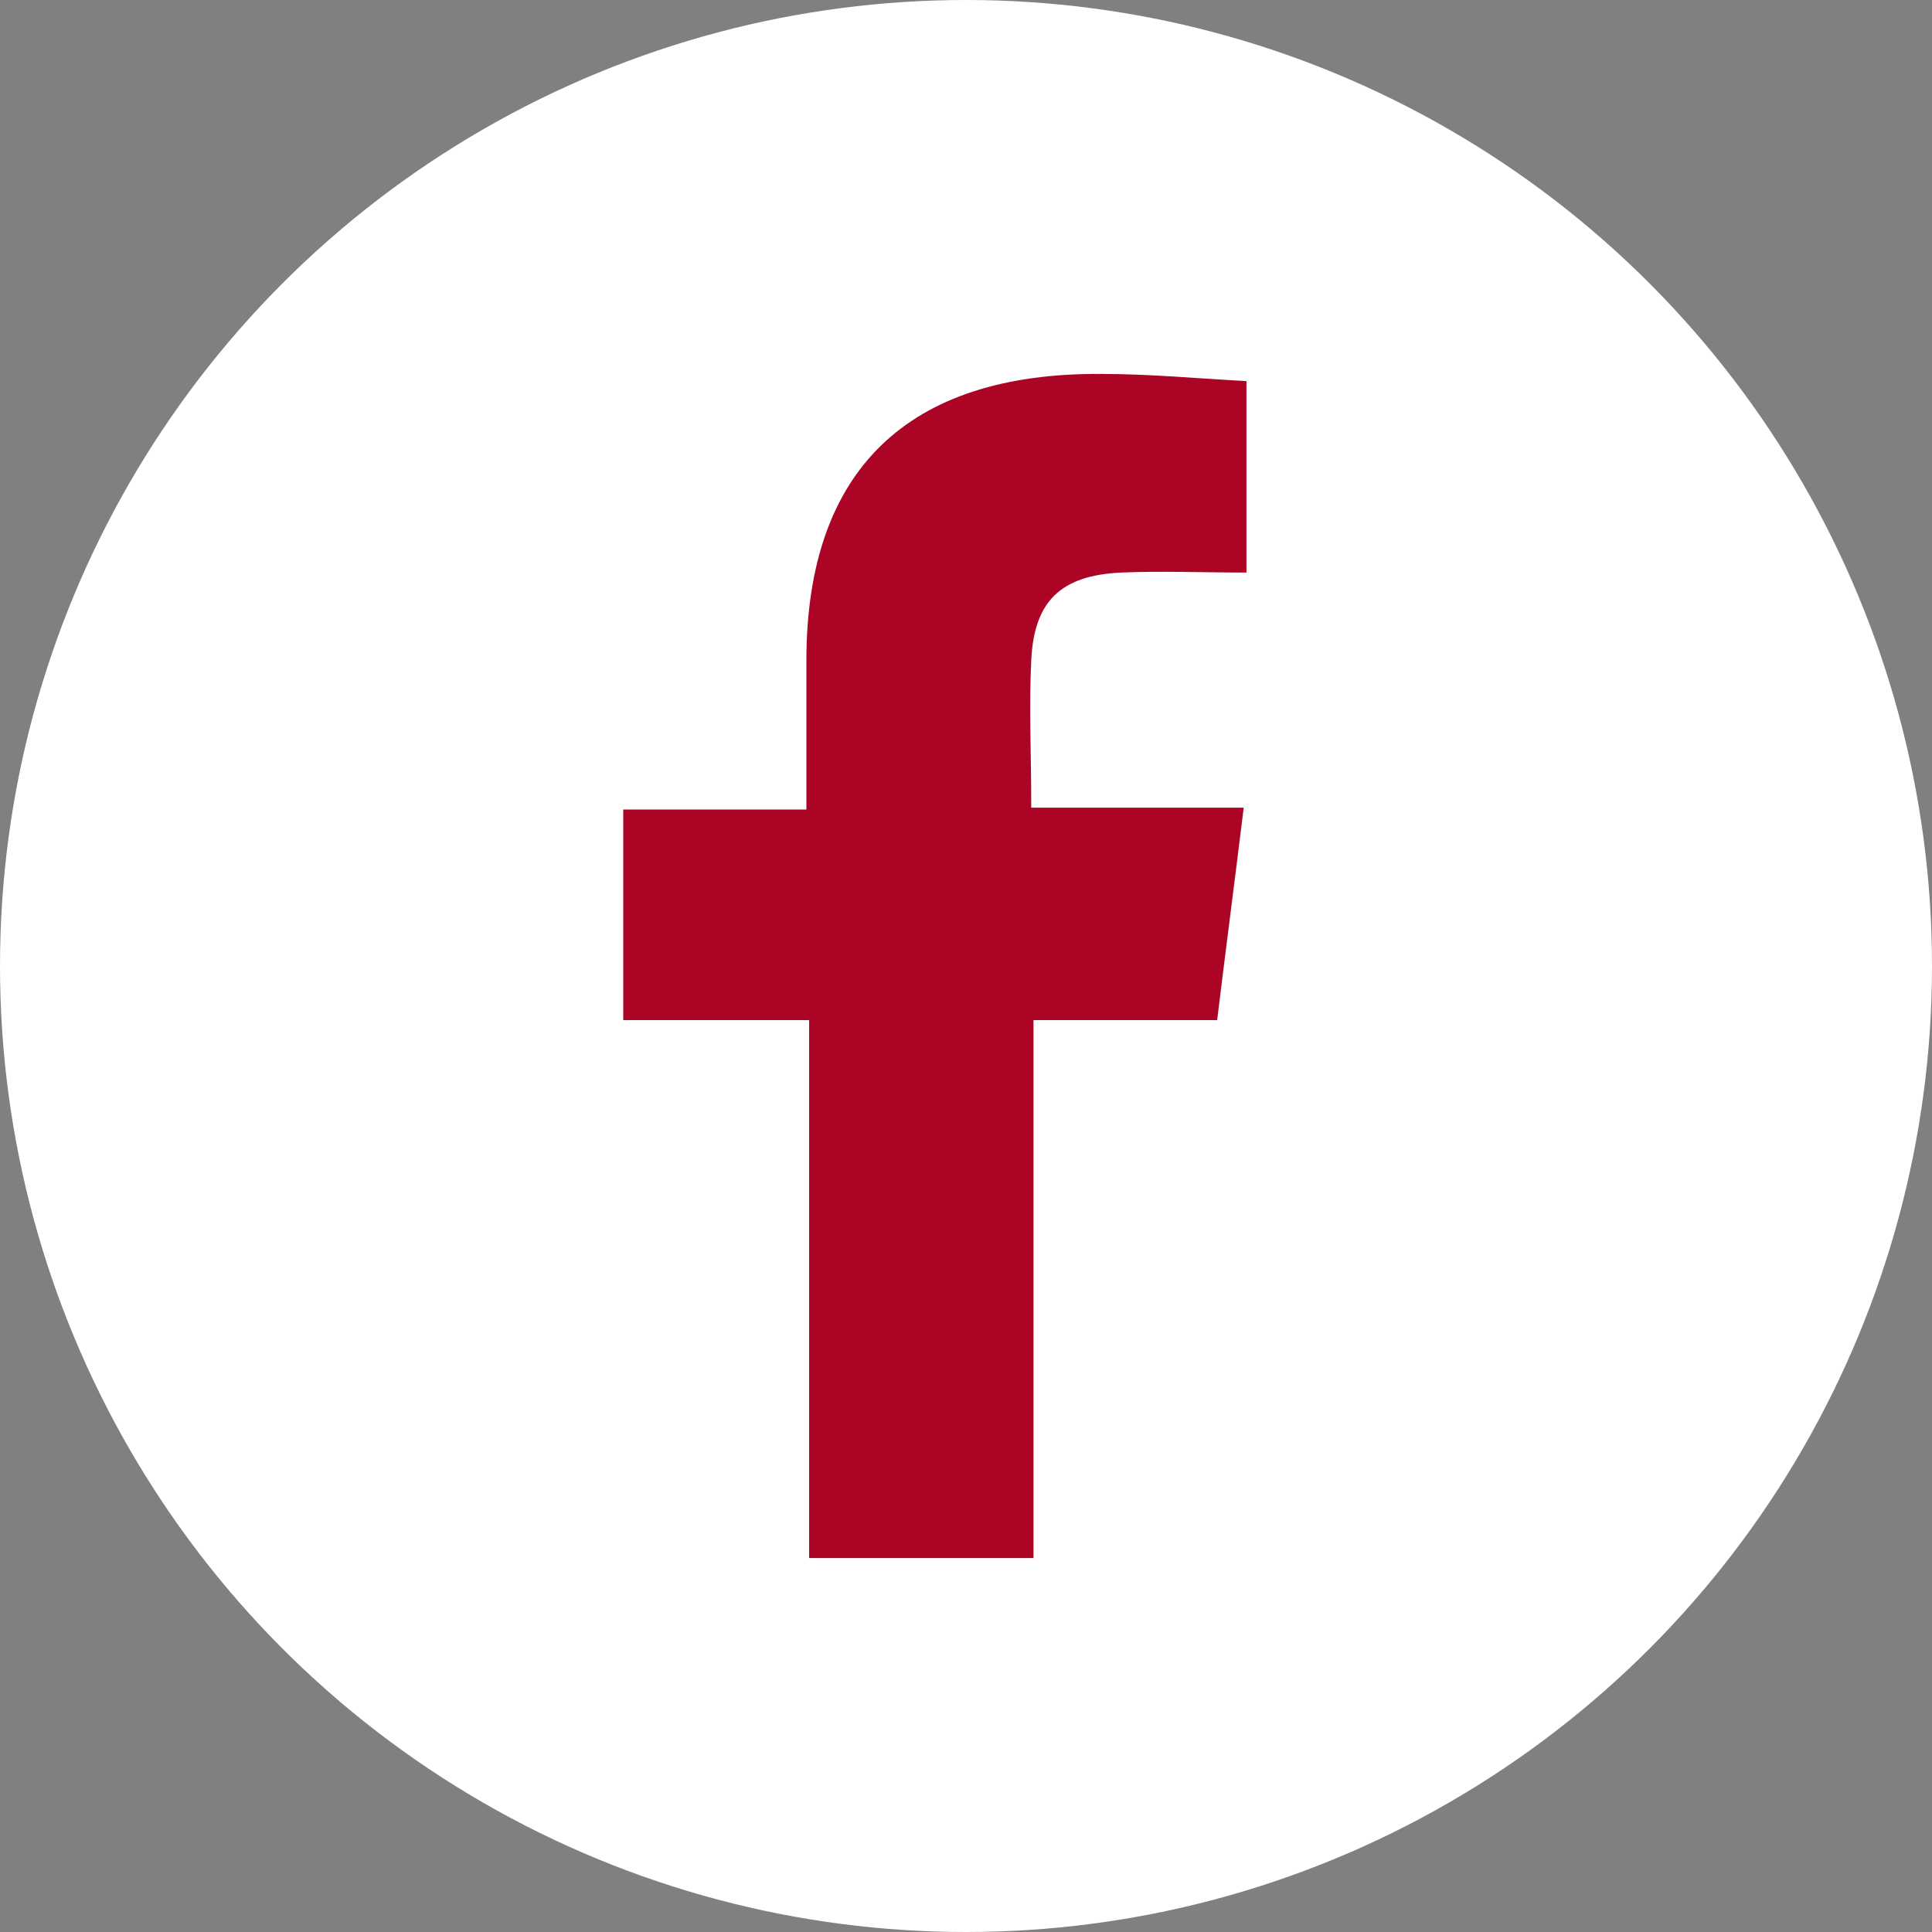
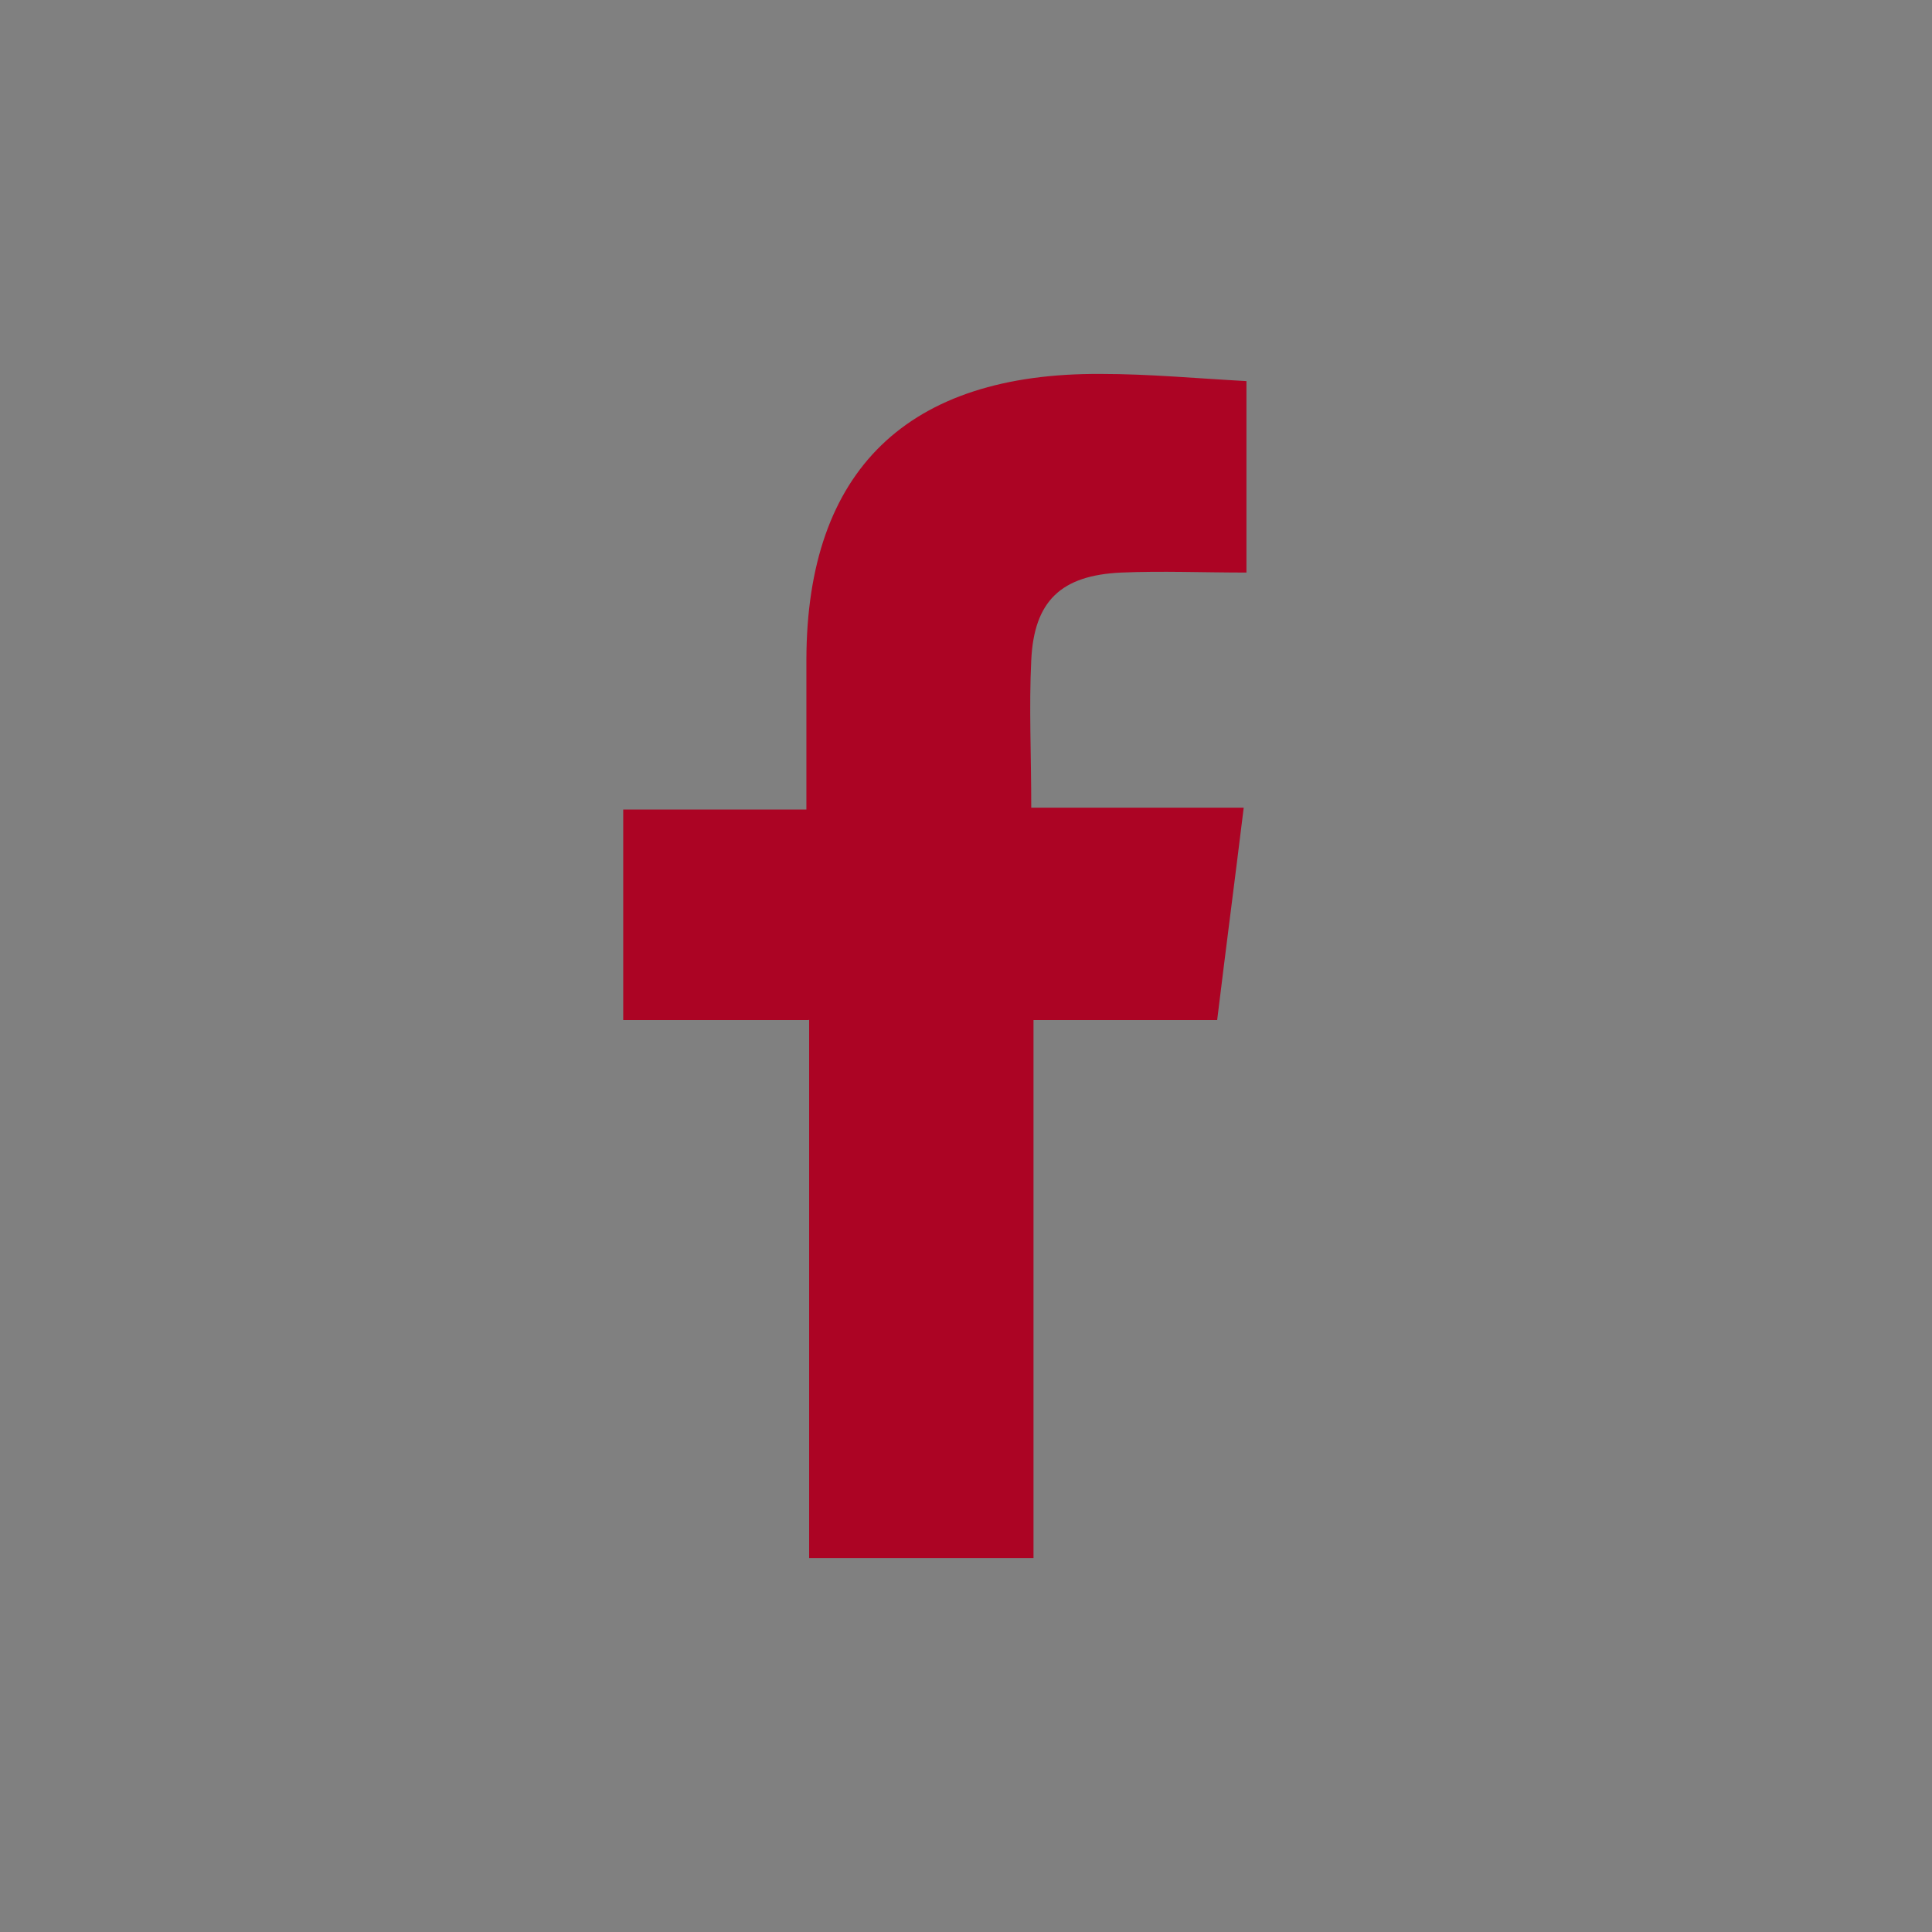
<svg xmlns="http://www.w3.org/2000/svg" width="31" height="31" viewBox="0 0 31 31" fill="none">
  <rect x="0" y="0" width="31" height="31" fill="#808080" stroke="none" />
-   <circle cx="15.5" cy="15.5" r="15.5" fill="white" />
  <path d="M12.976 16.368H10V12.989H12.939C12.939 12.117 12.939 11.352 12.939 10.581C12.946 7.544 14.563 5.979 17.671 6C18.435 6 19.206 6.072 20 6.115V9.187C19.302 9.187 18.641 9.159 17.994 9.187C17.024 9.23 16.591 9.644 16.547 10.595C16.51 11.345 16.547 12.095 16.547 12.96H19.956C19.809 14.16 19.669 15.225 19.53 16.368H16.583V25H12.983V16.361L12.976 16.368Z" fill="#AC0424" />
</svg>